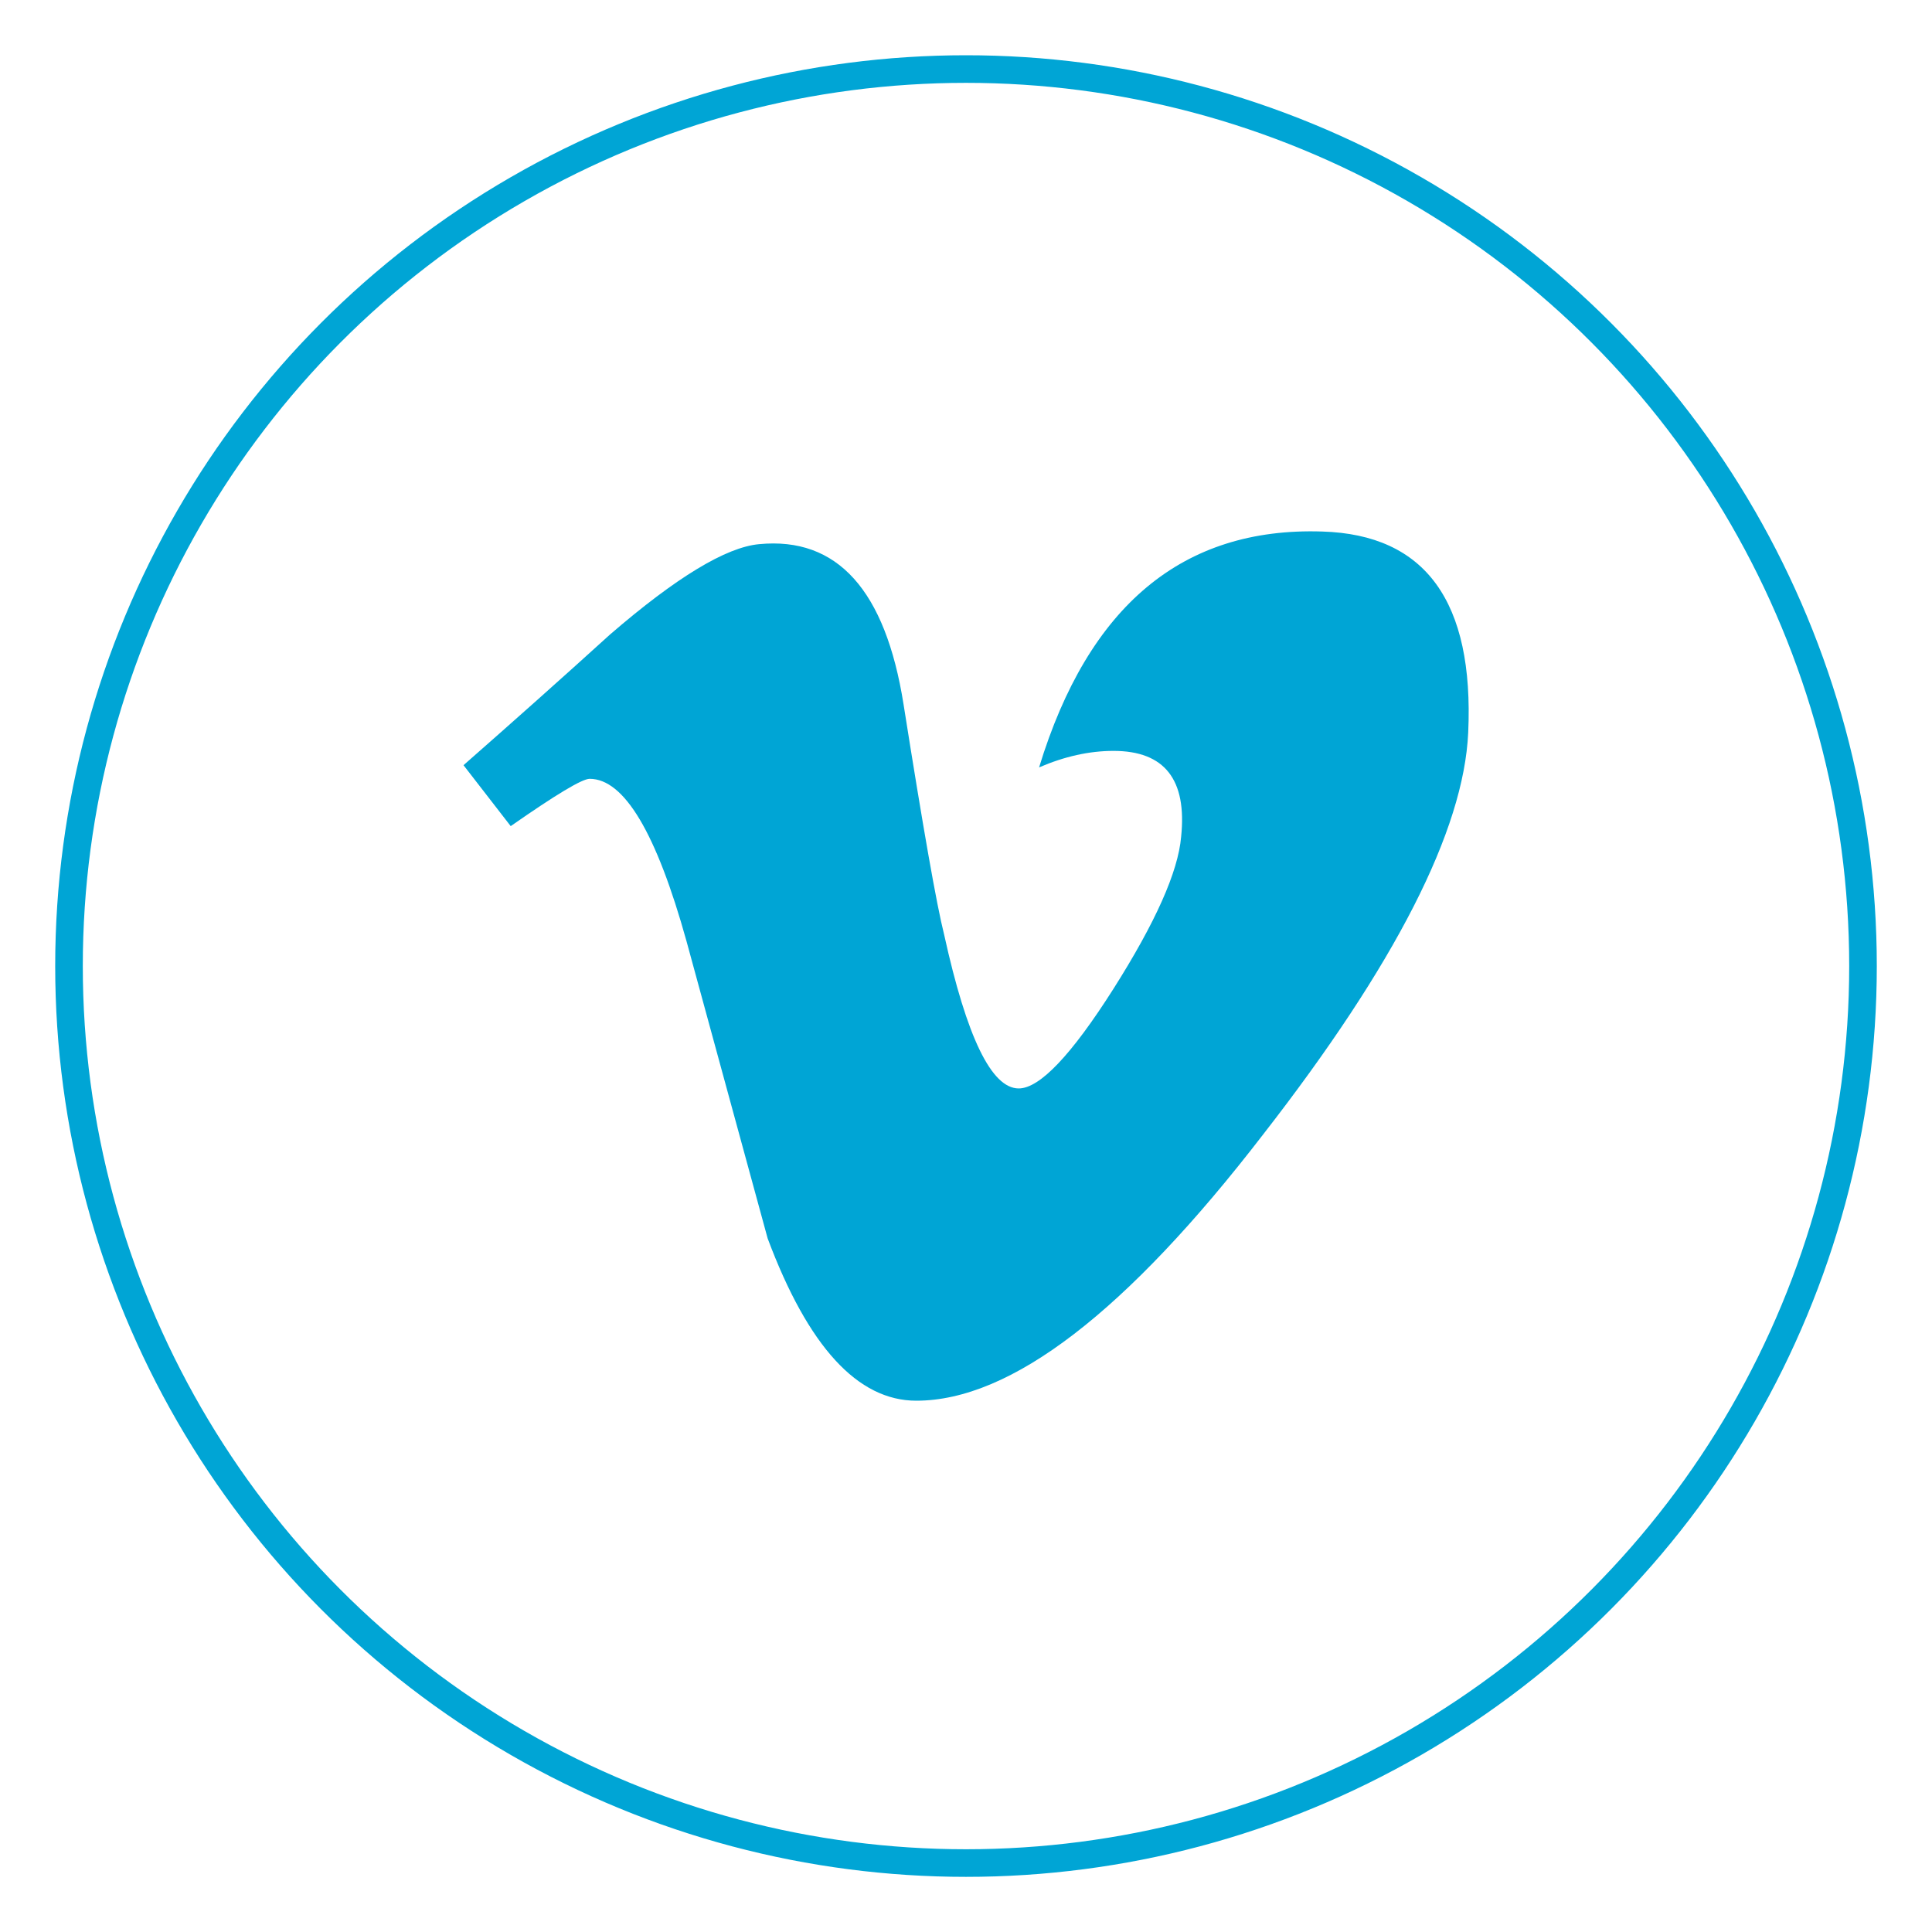
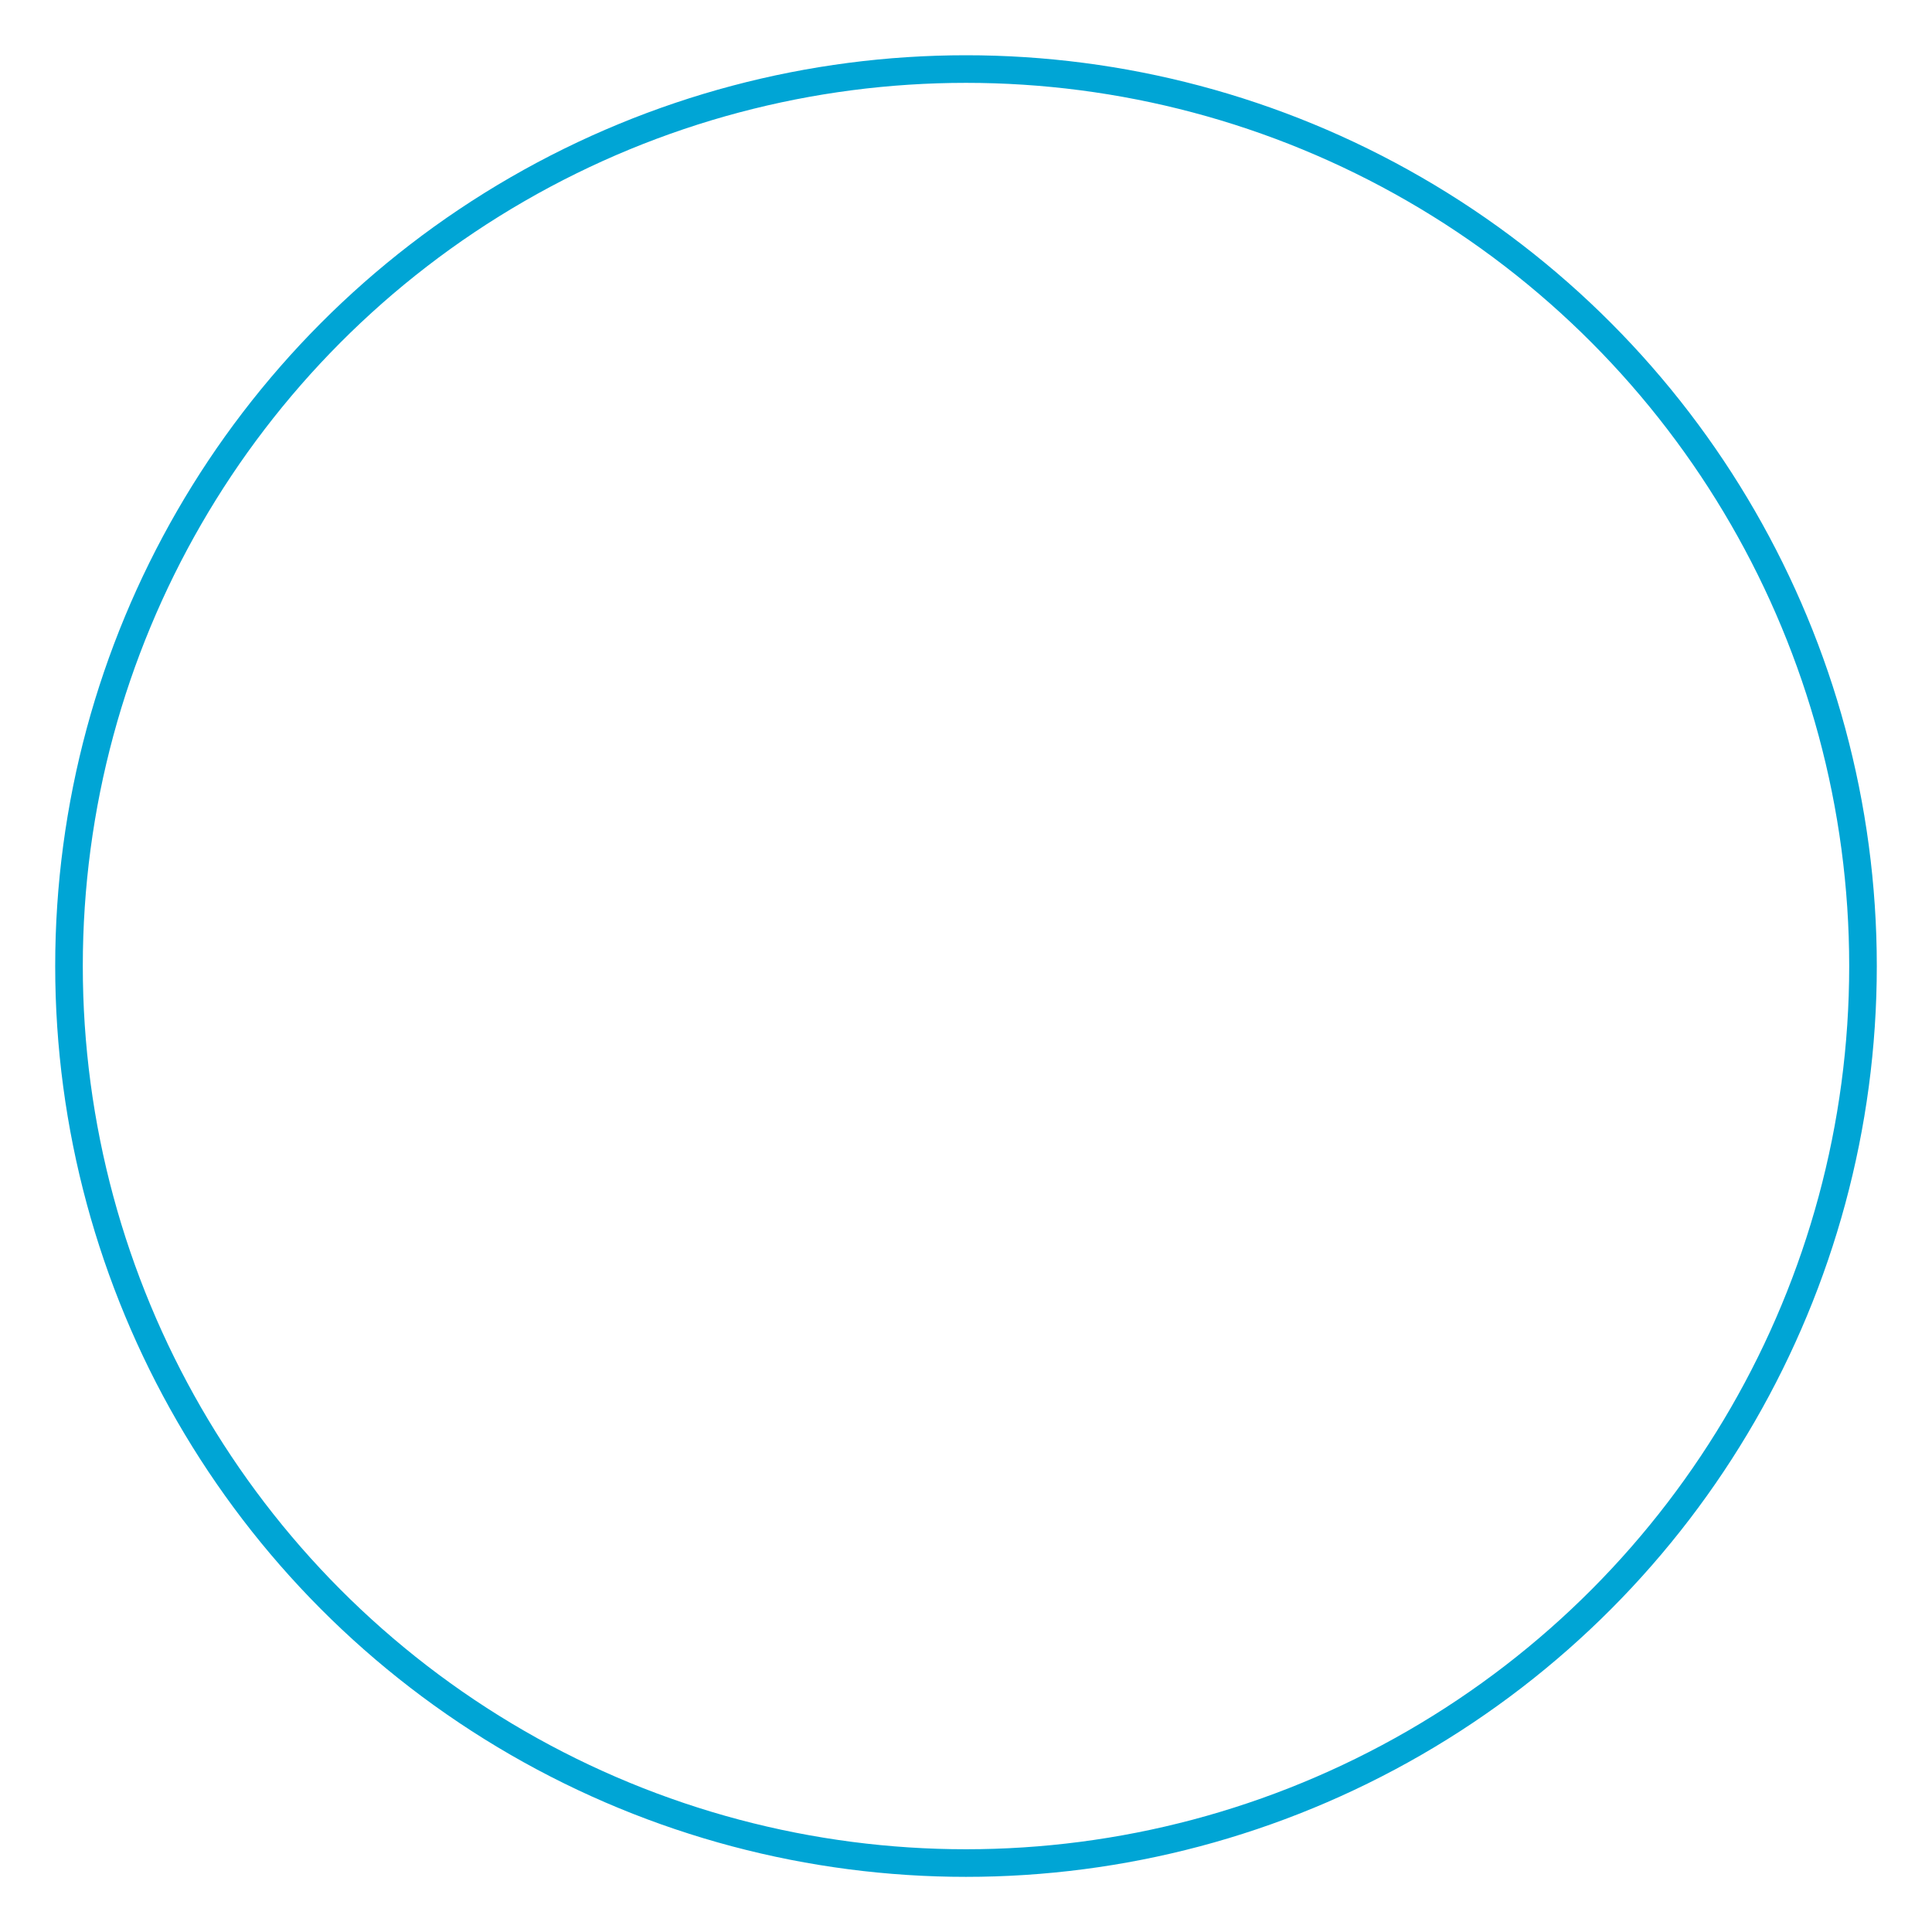
<svg xmlns="http://www.w3.org/2000/svg" version="1.1" id="Layer_1" x="0px" y="0px" width="35px" height="35px" viewBox="0 0 35 35" enable-background="new 0 0 35 35" xml:space="preserve">
-   <rect fill="none" width="35" height="35" />
  <g>
    <circle fill="none" stroke="#00A5D5" stroke-width="0.5" cx="17.5" cy="17.501" r="16.25" />
    <g>
-       <path fill="#00A5D5" d="M26.598,13.271c-0.08,1.771-1.318,4.199-3.713,7.278c-2.477,3.217-4.572,4.826-6.285,4.826    c-1.062,0-1.959-0.979-2.693-2.939c-0.49-1.795-0.98-3.592-1.471-5.388c-0.545-1.959-1.129-2.939-1.754-2.939    c-0.137,0-0.613,0.287-1.43,0.857l-0.855-1.104c0.898-0.789,1.785-1.578,2.656-2.369c1.199-1.035,2.1-1.58,2.699-1.635    c1.416-0.137,2.289,0.832,2.617,2.904c0.354,2.238,0.598,3.629,0.736,4.174c0.408,1.854,0.857,2.782,1.35,2.782    c0.379,0,0.953-0.602,1.717-1.806c0.762-1.203,1.17-2.119,1.225-2.75c0.109-1.039-0.299-1.559-1.225-1.559    c-0.438,0-0.887,0.1-1.348,0.299c0.895-2.932,2.604-4.355,5.129-4.273C25.824,9.685,26.705,10.897,26.598,13.271" />
-     </g>
+       </g>
  </g>
</svg>